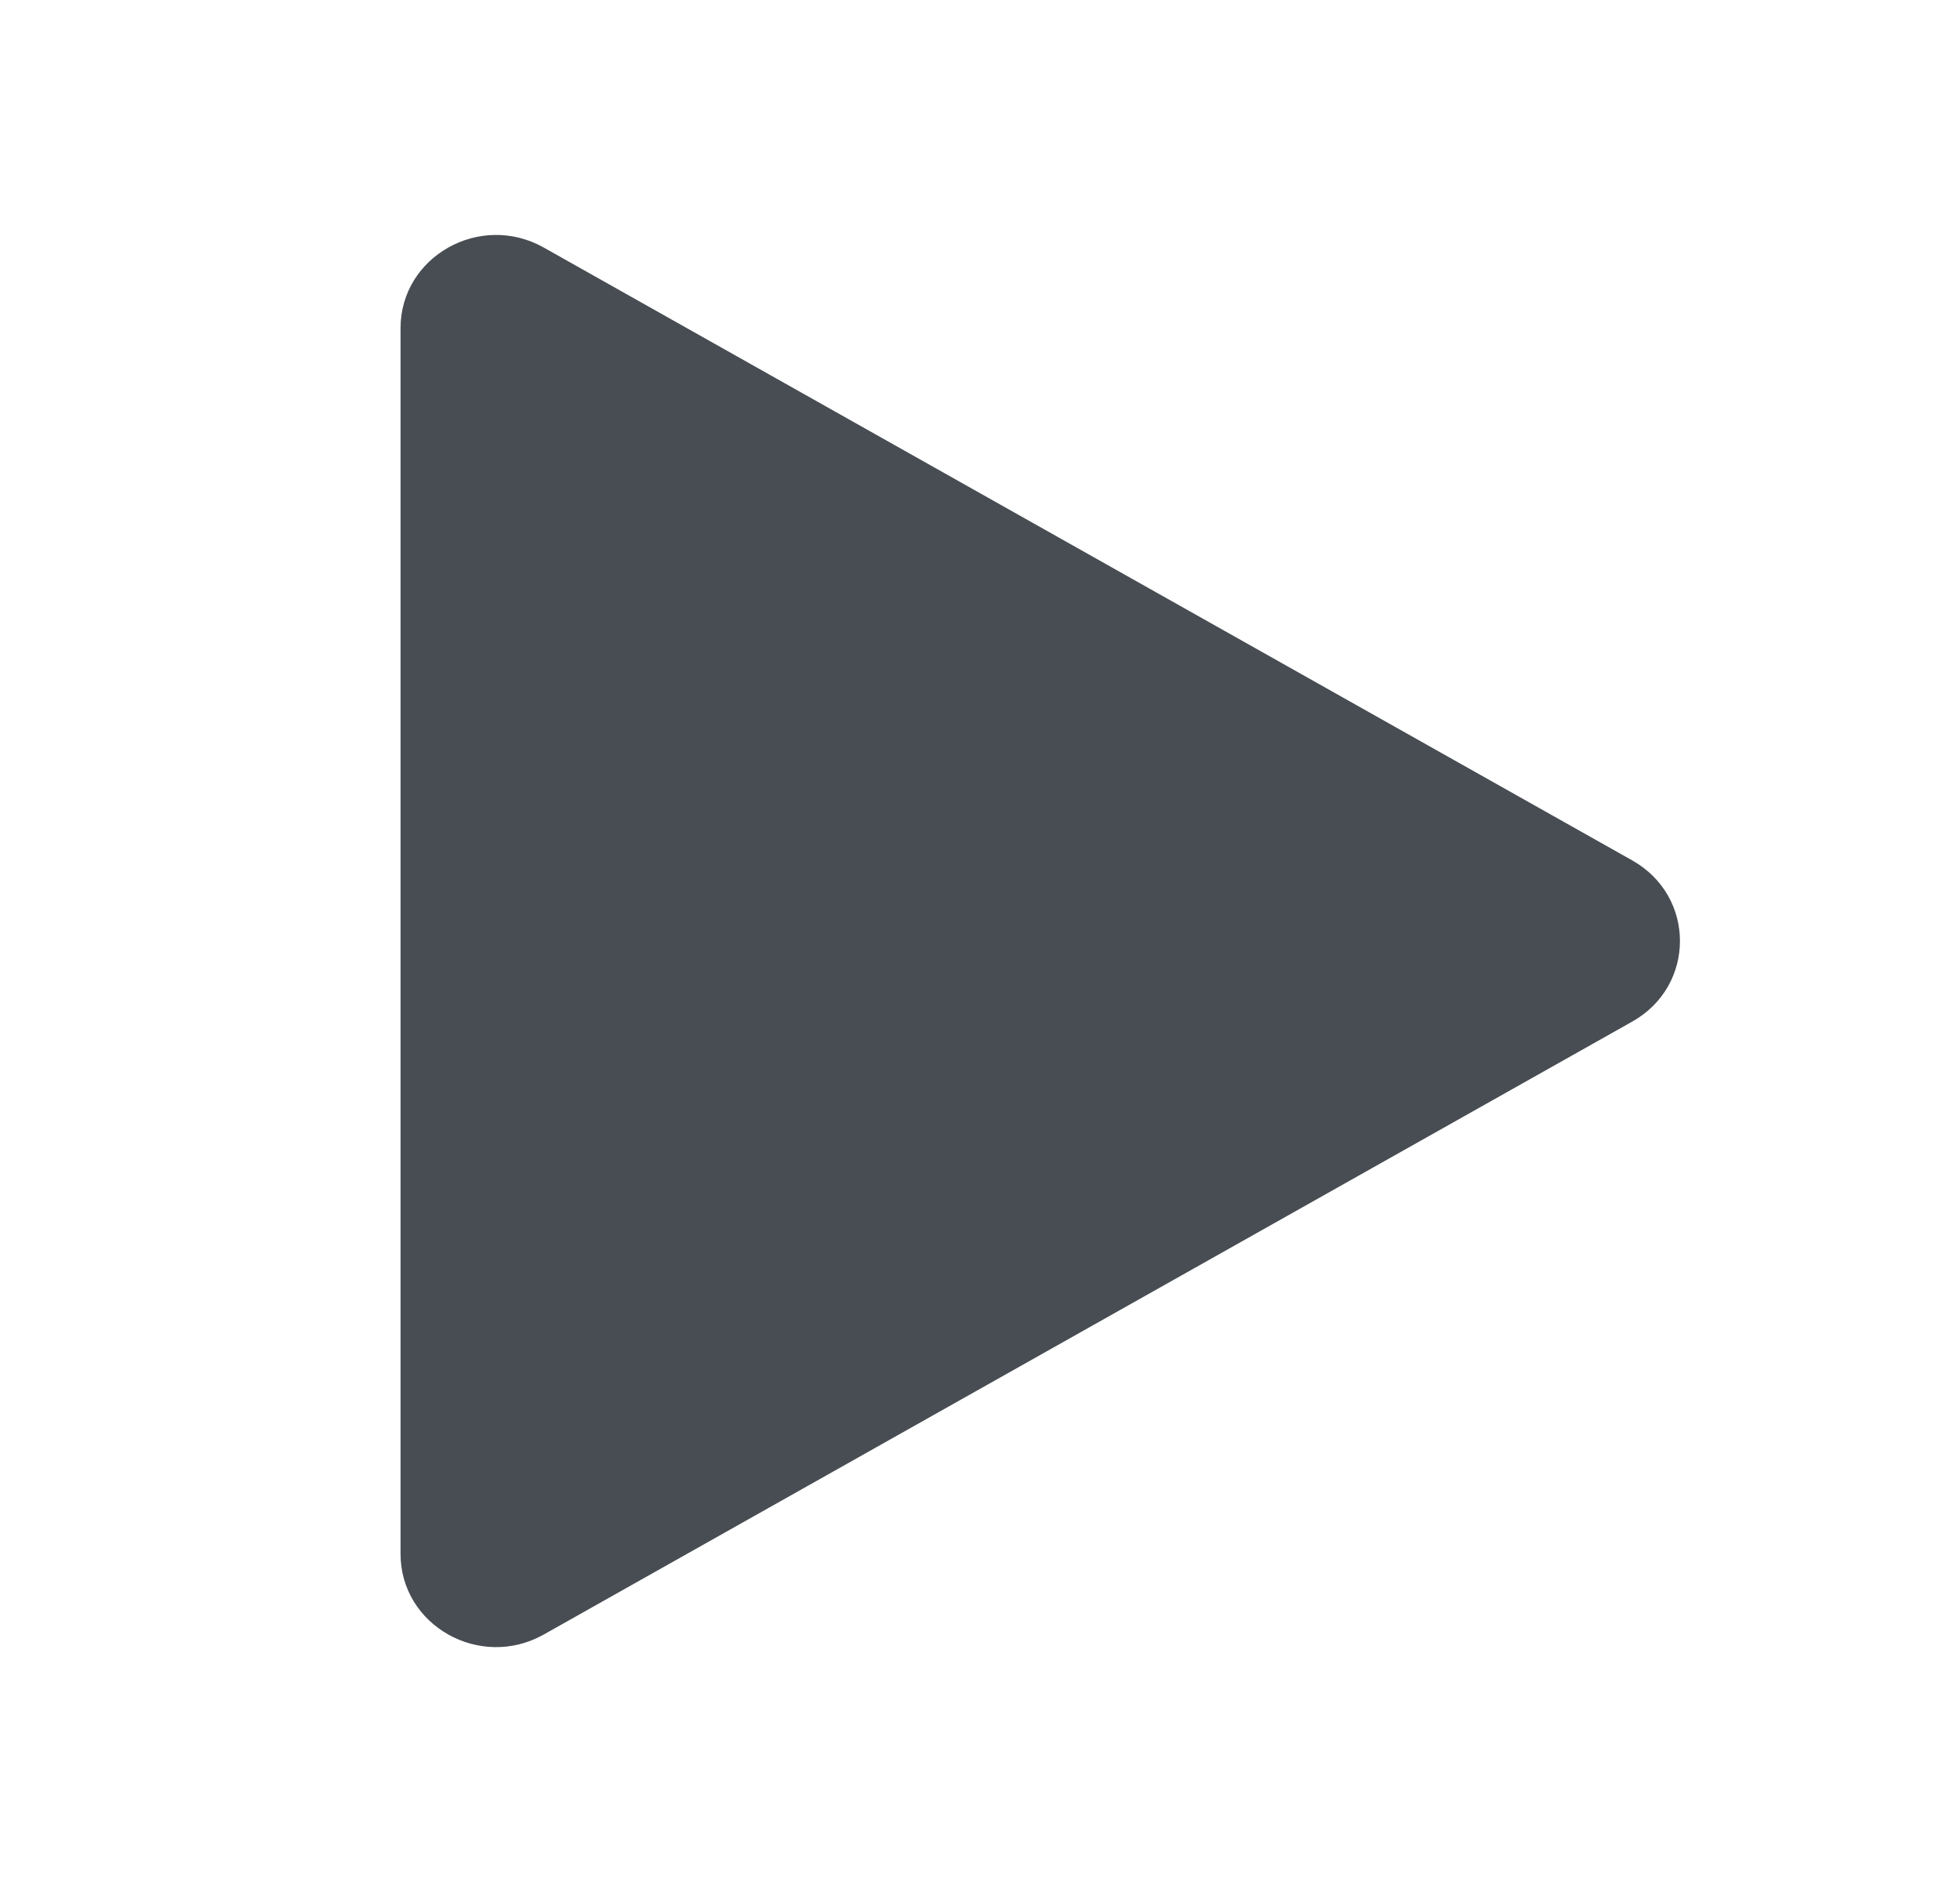
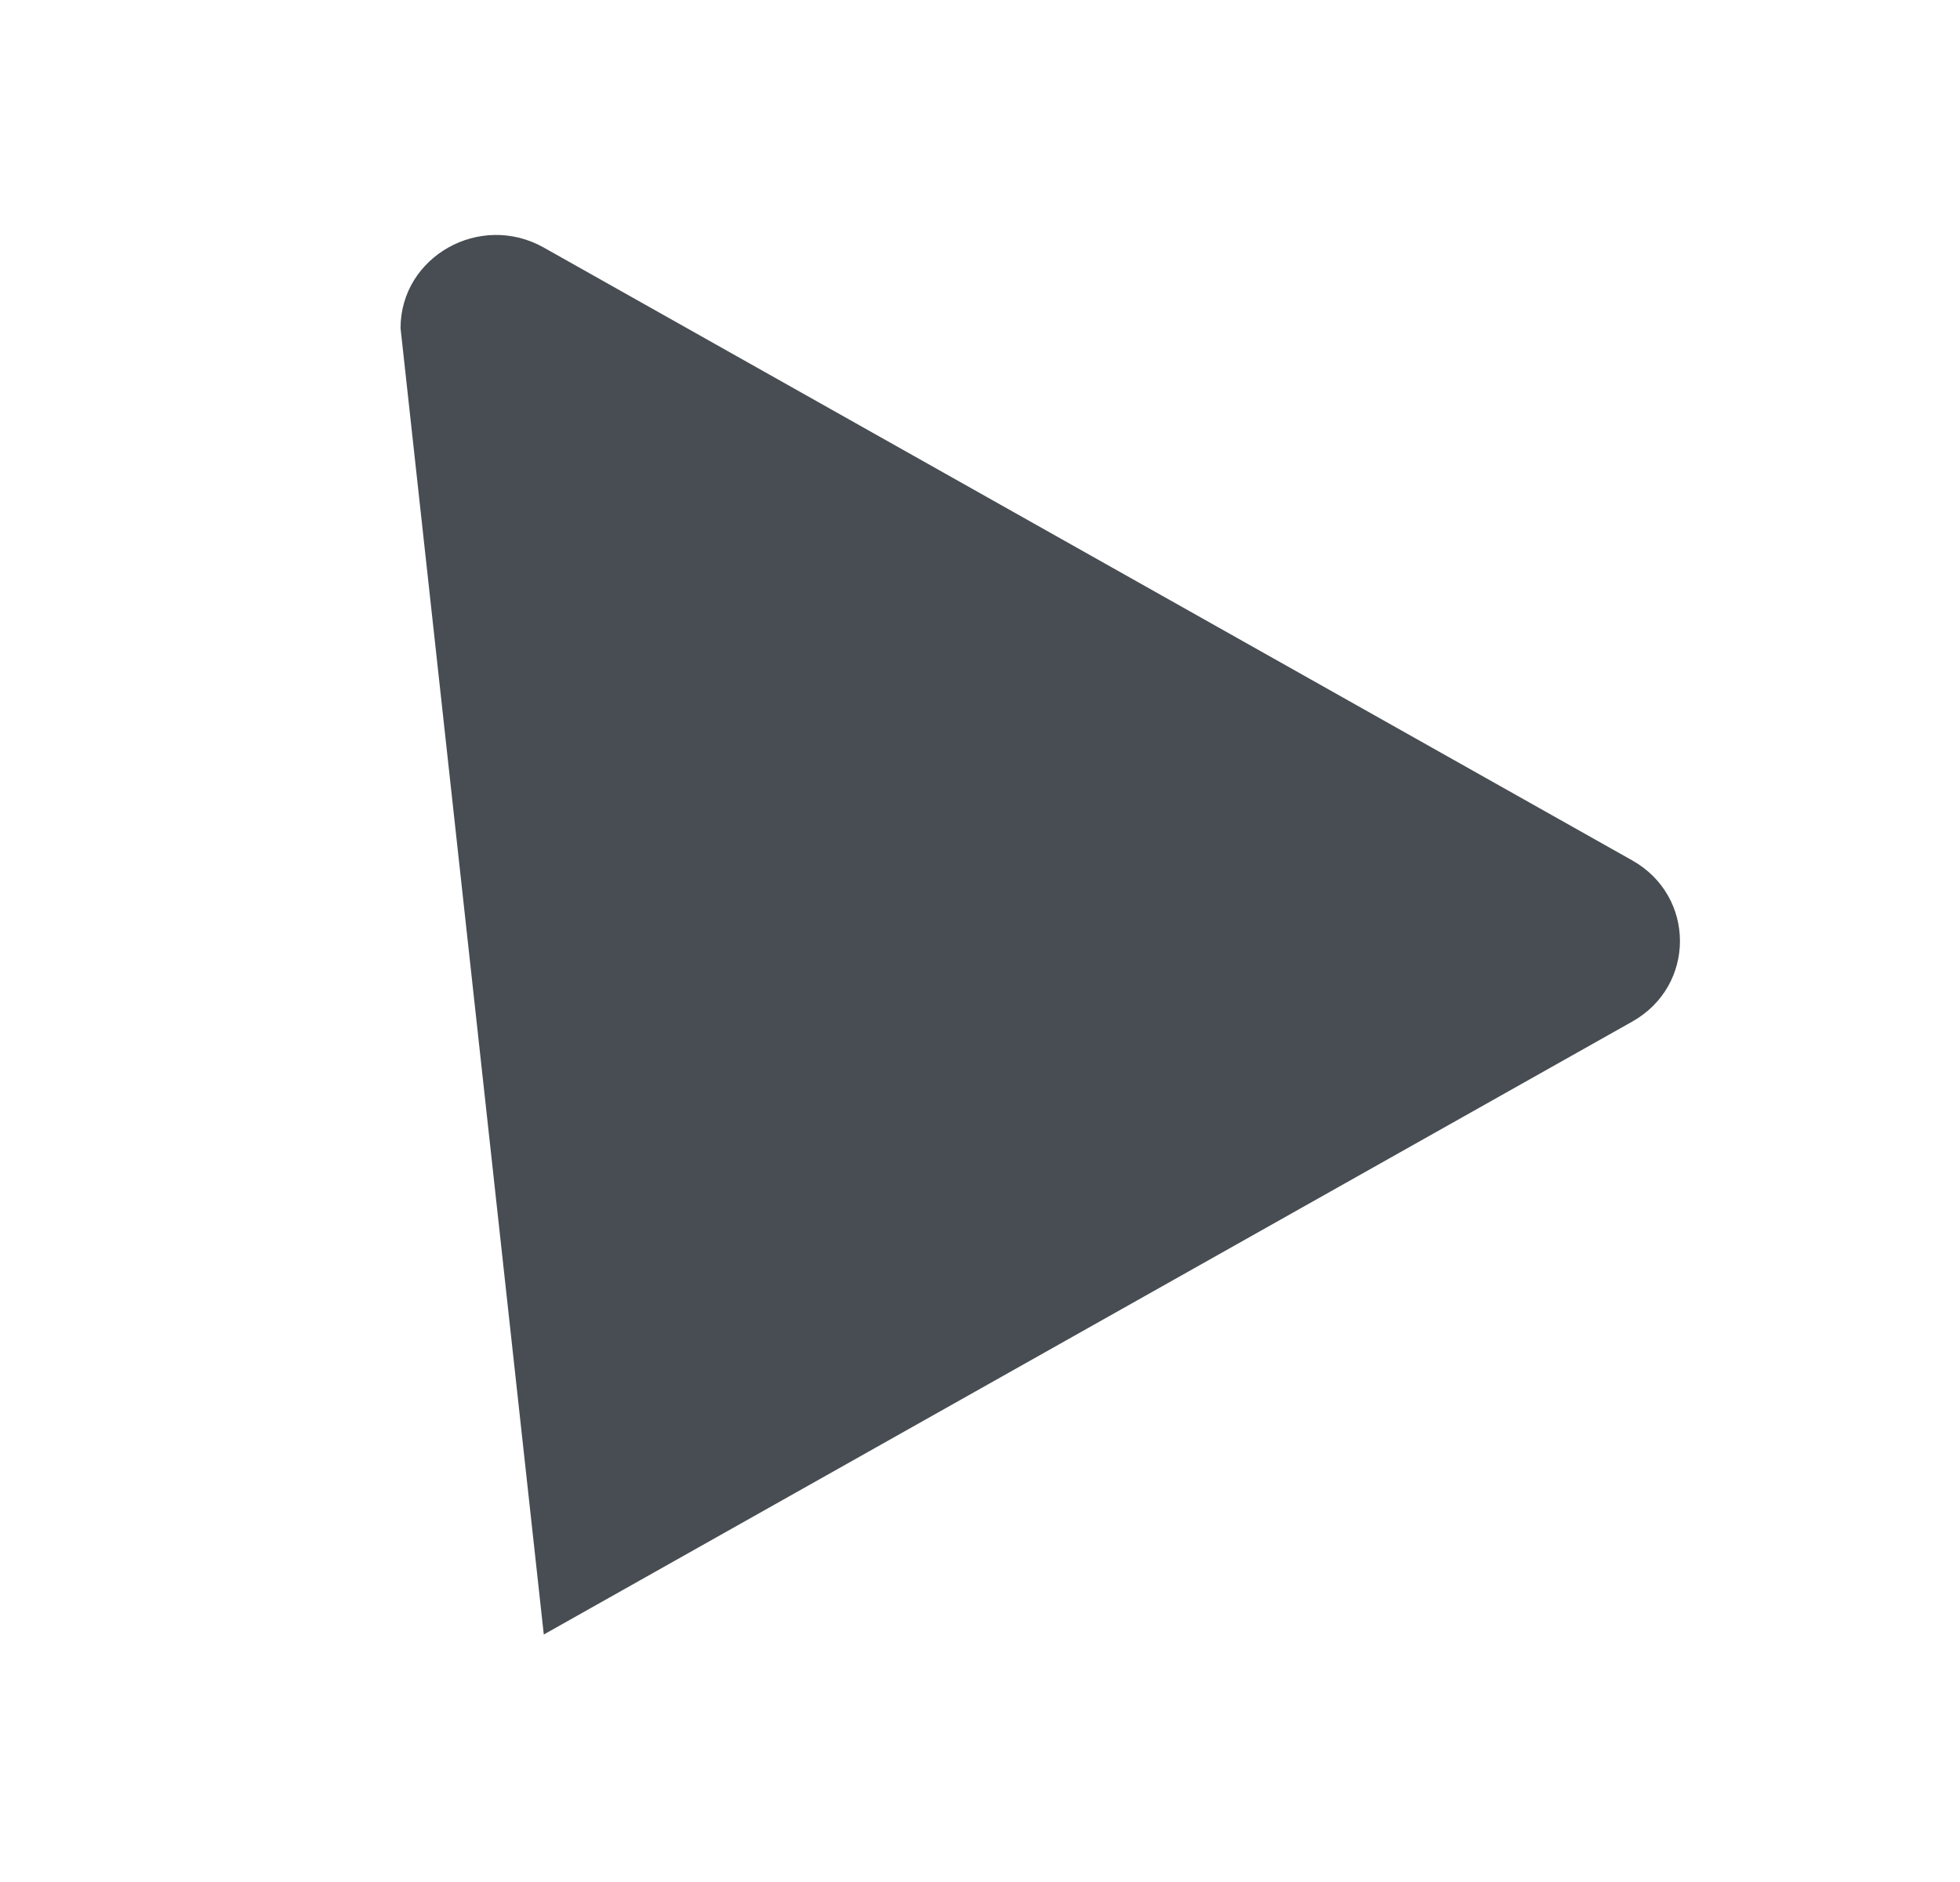
<svg xmlns="http://www.w3.org/2000/svg" width="25" height="24" viewBox="0 0 25 24" fill="none">
  <g id="play toggle">
-     <path id="play button" d="M20.819 10.972C21.631 11.429 21.631 12.572 20.819 13.028L6.936 20.844C6.124 21.301 5.109 20.73 5.109 19.816L5.109 4.185C5.109 3.271 6.124 2.7 6.936 3.157L20.819 10.972Z" fill="#474D52" />
+     <path id="play button" d="M20.819 10.972C21.631 11.429 21.631 12.572 20.819 13.028L6.936 20.844L5.109 4.185C5.109 3.271 6.124 2.7 6.936 3.157L20.819 10.972Z" fill="#474D52" />
  </g>
</svg>